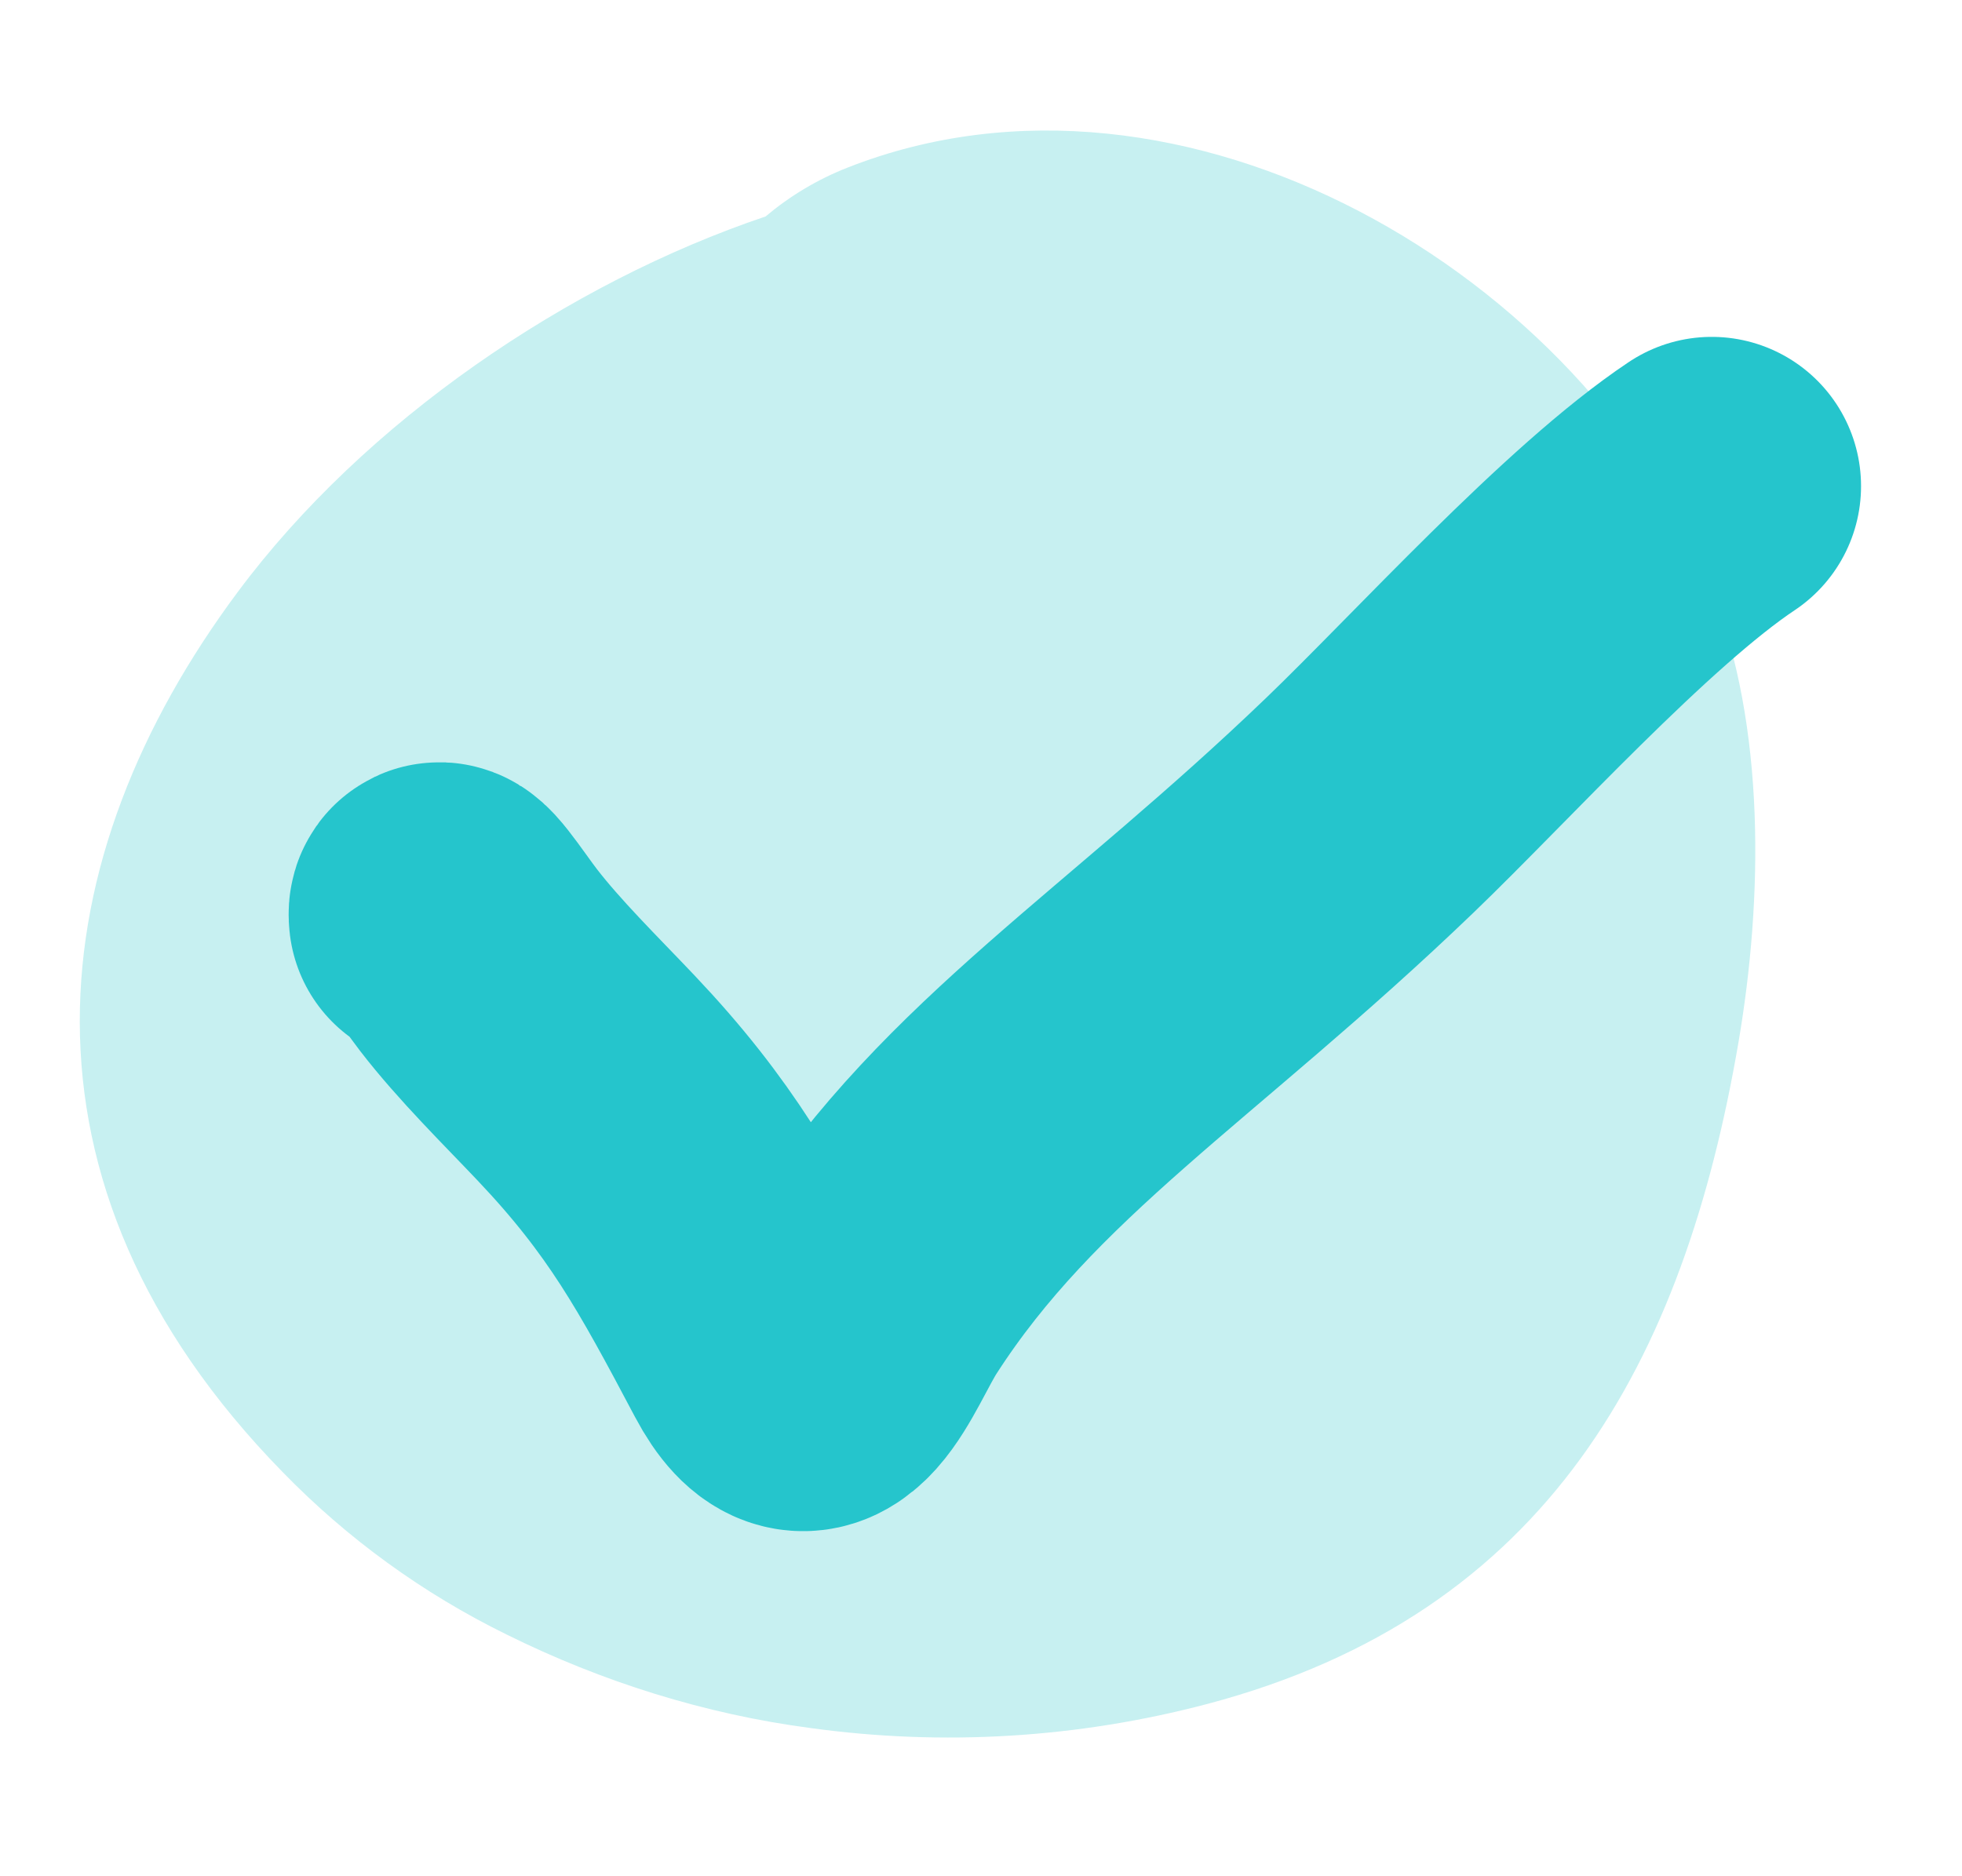
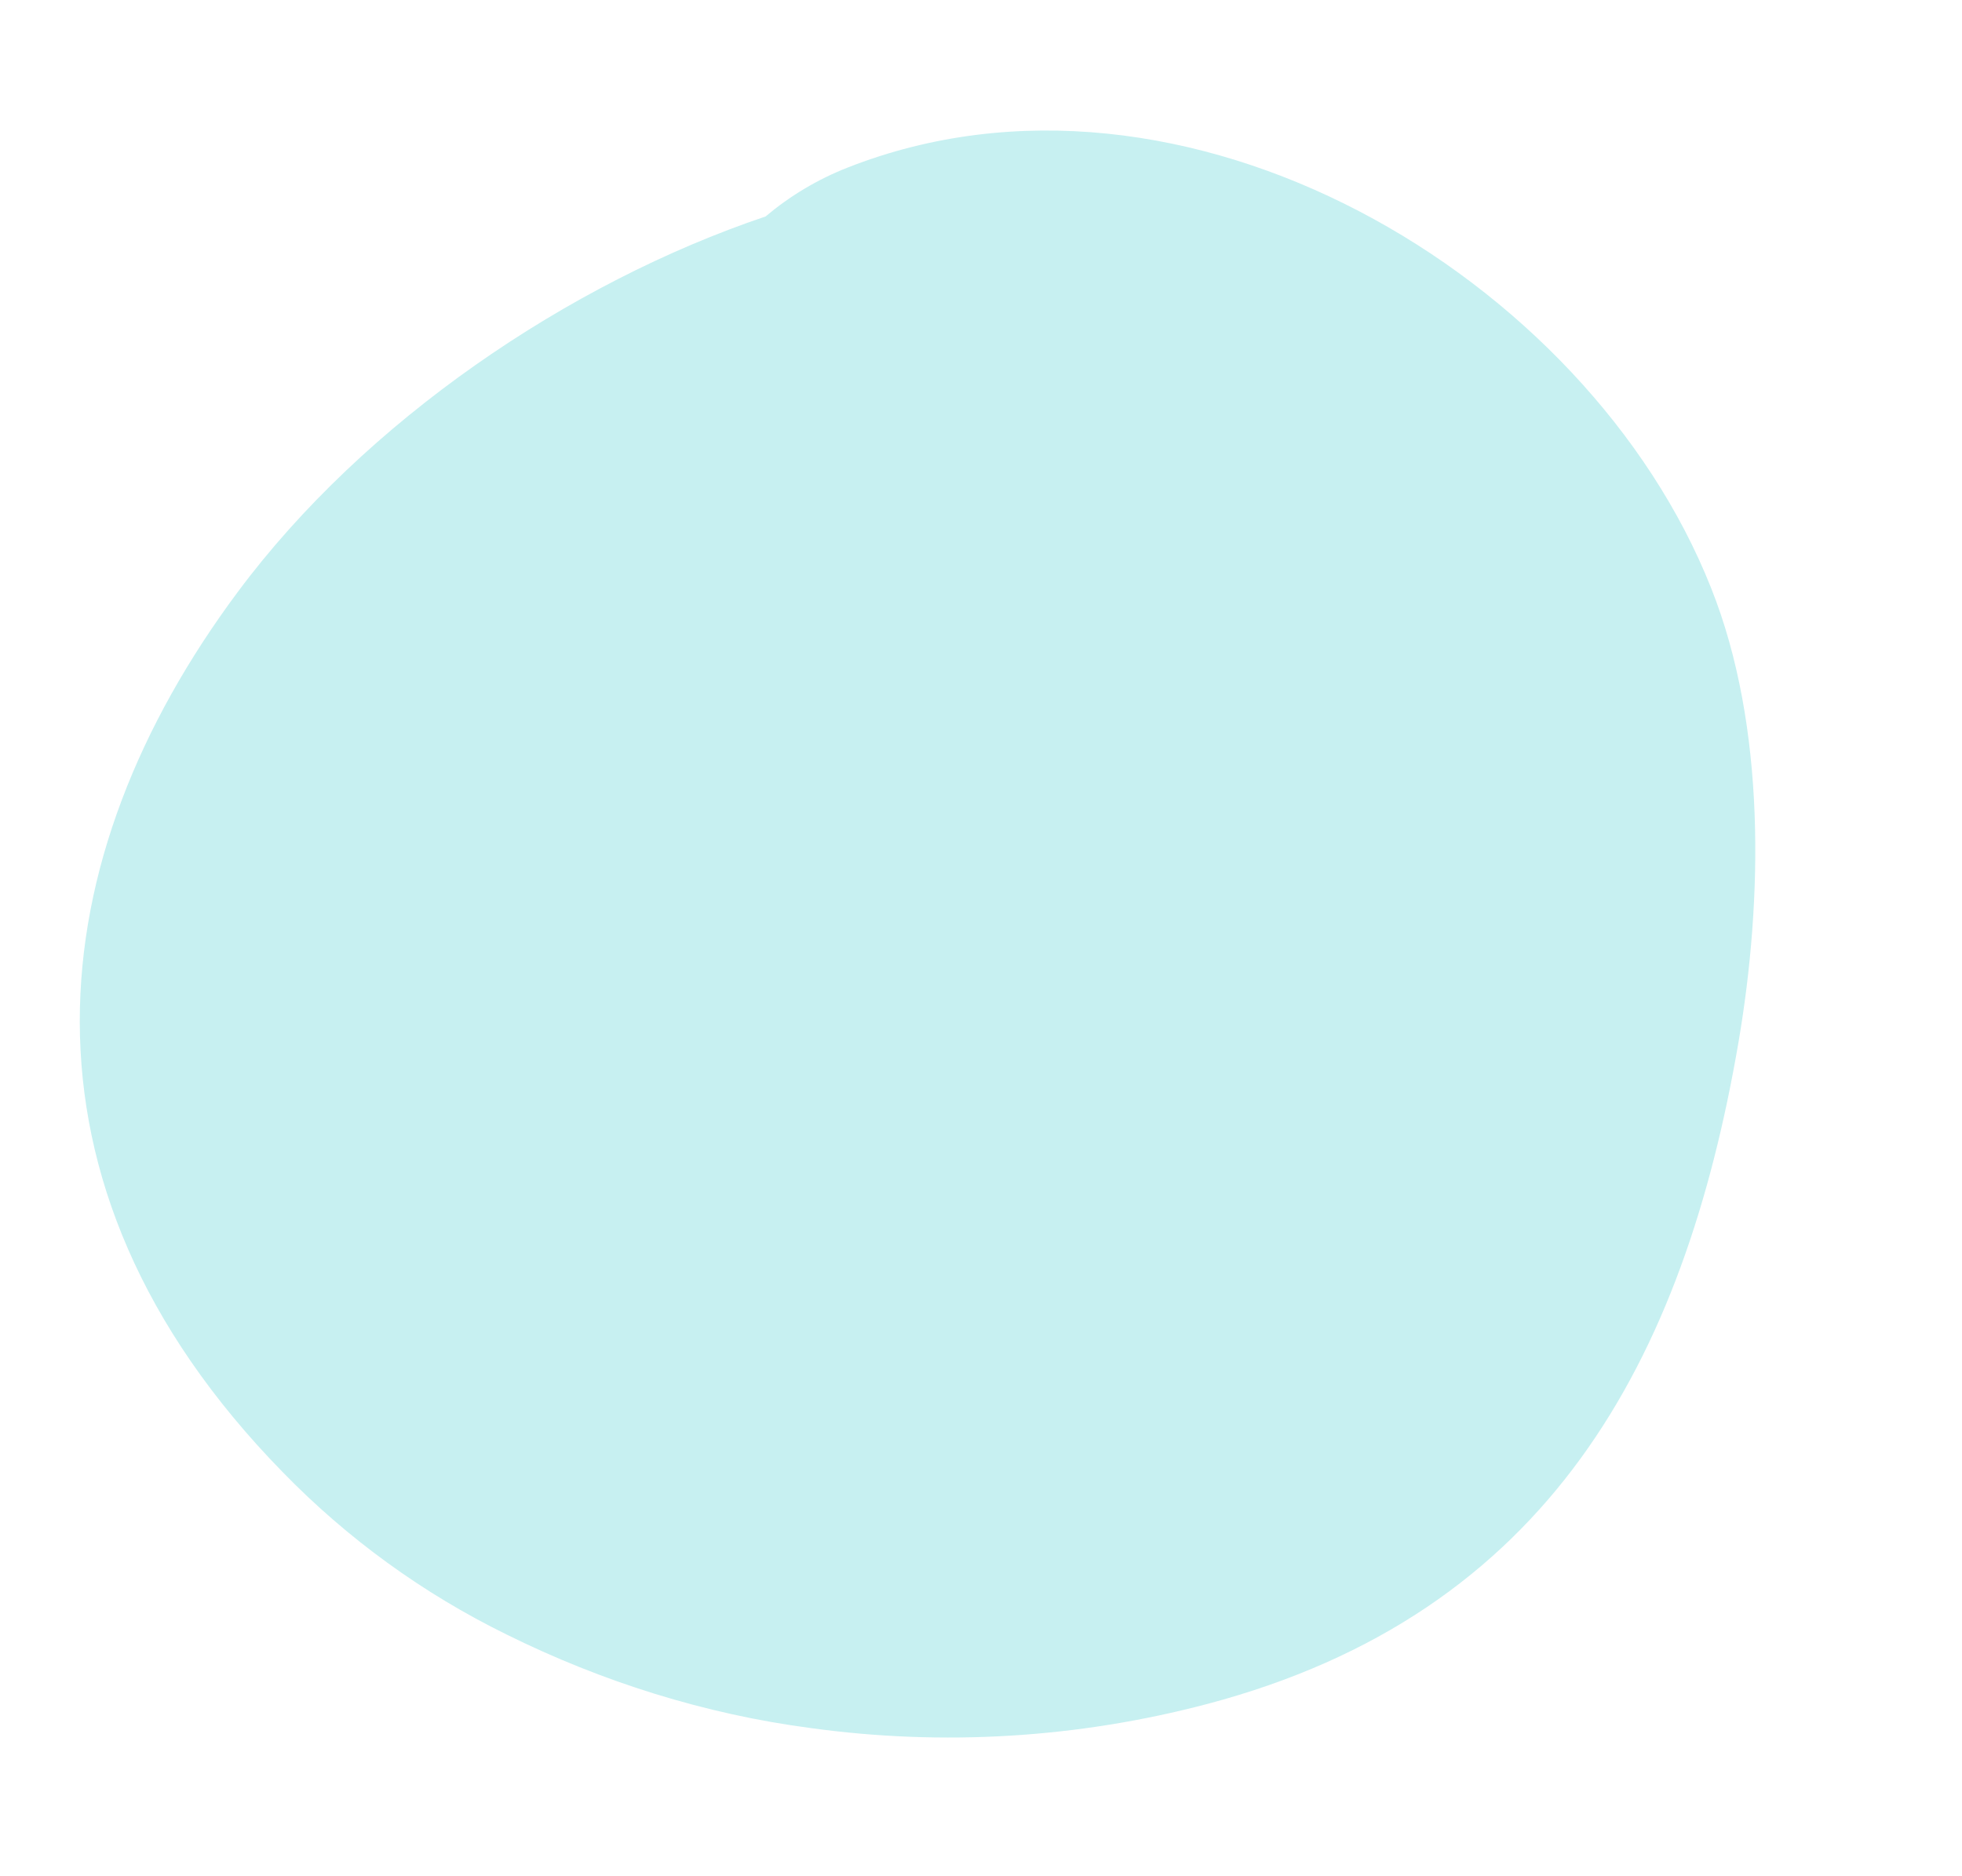
<svg xmlns="http://www.w3.org/2000/svg" width="46" height="44" viewBox="0 0 46 44" fill="none">
  <path d="M17.95 5.076C13.333 6.633 8.557 9.871 5.574 13.883C0.952 20.091 -0.029 27.707 6.621 34.516C8.14 36.08 9.918 37.37 11.877 38.331C14.111 39.439 16.532 40.2 19.007 40.525C22.111 40.953 25.268 40.761 28.297 39.962C36.313 37.844 39.482 31.908 40.76 24.44C41.33 21.094 41.41 17.034 40.118 13.79C37.217 6.469 27.755 0.832 19.875 3.929C19.156 4.211 18.512 4.602 17.95 5.076Z" fill="#C7F0F1" />
-   <path d="M10.271 21.495C10.215 21.044 10.811 21.983 11.217 22.511C11.942 23.453 12.917 24.41 13.741 25.28C15.729 27.378 16.596 28.974 17.98 31.589C19.05 33.609 19.737 31.384 20.416 30.328C23.213 25.977 27.222 23.59 32.124 18.877C34.268 16.816 37.675 13.039 40.133 11.4" stroke="#25C5CC" stroke-width="7" stroke-linecap="round" />
</svg>